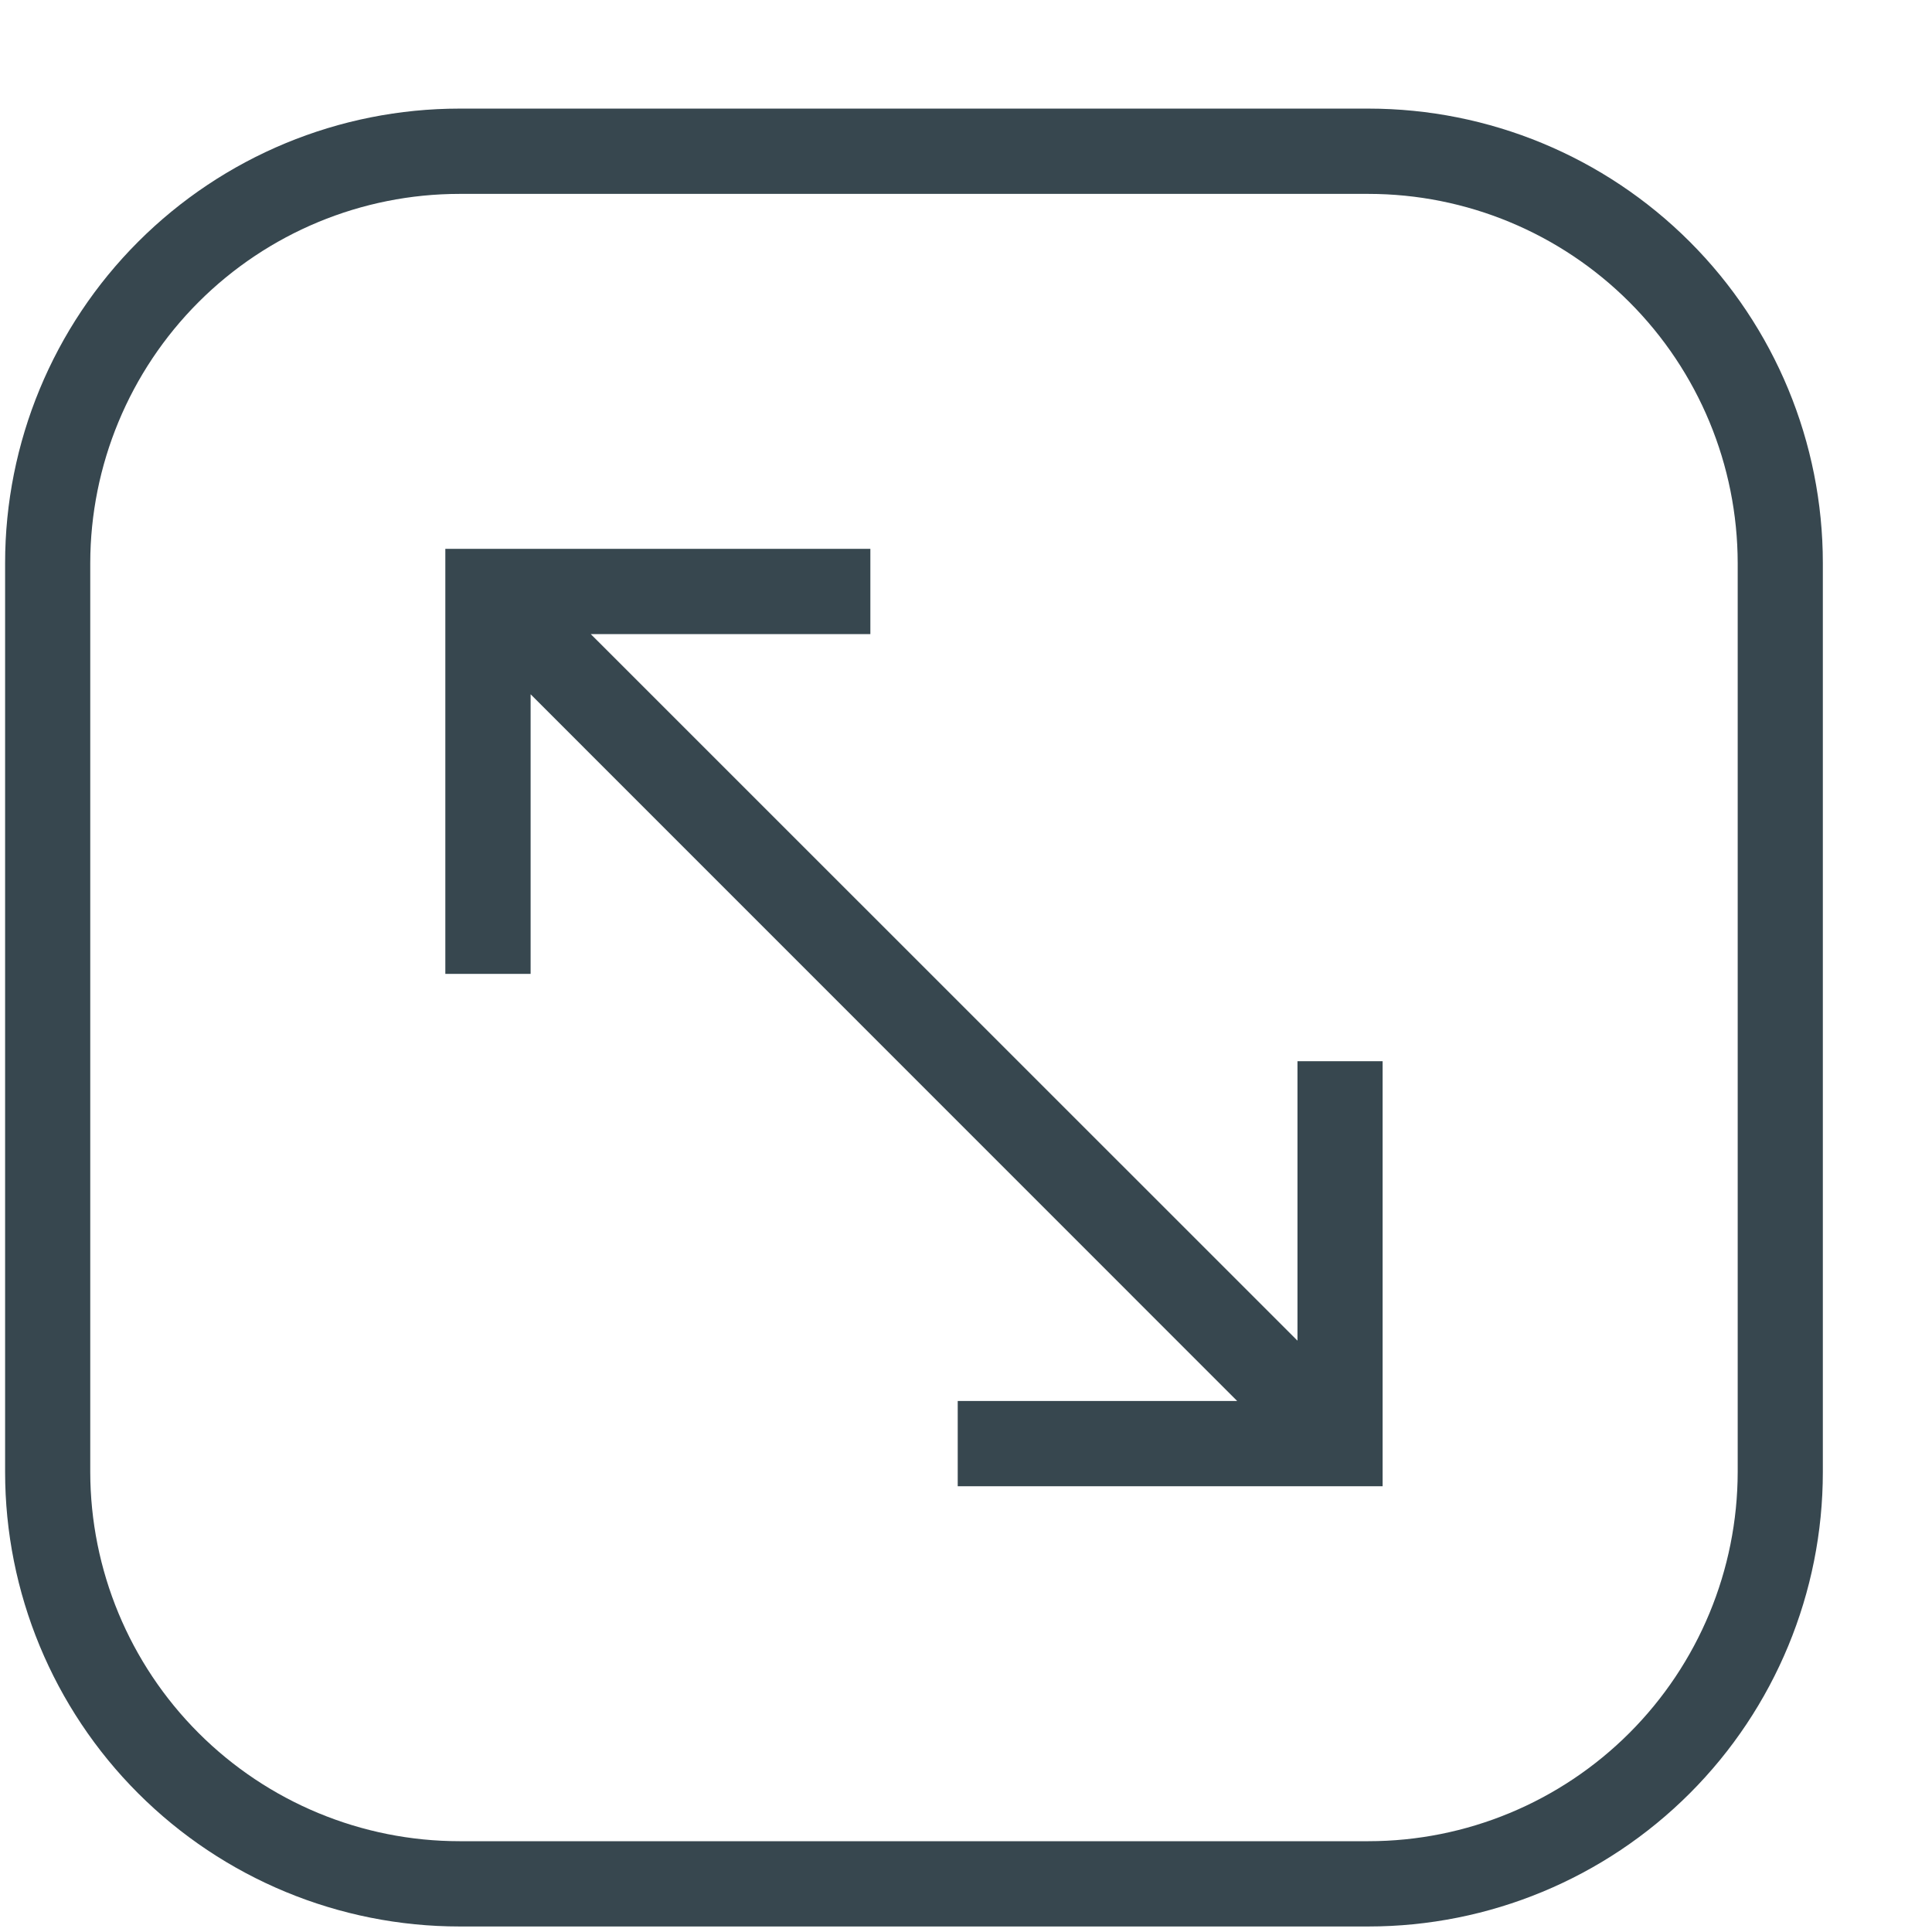
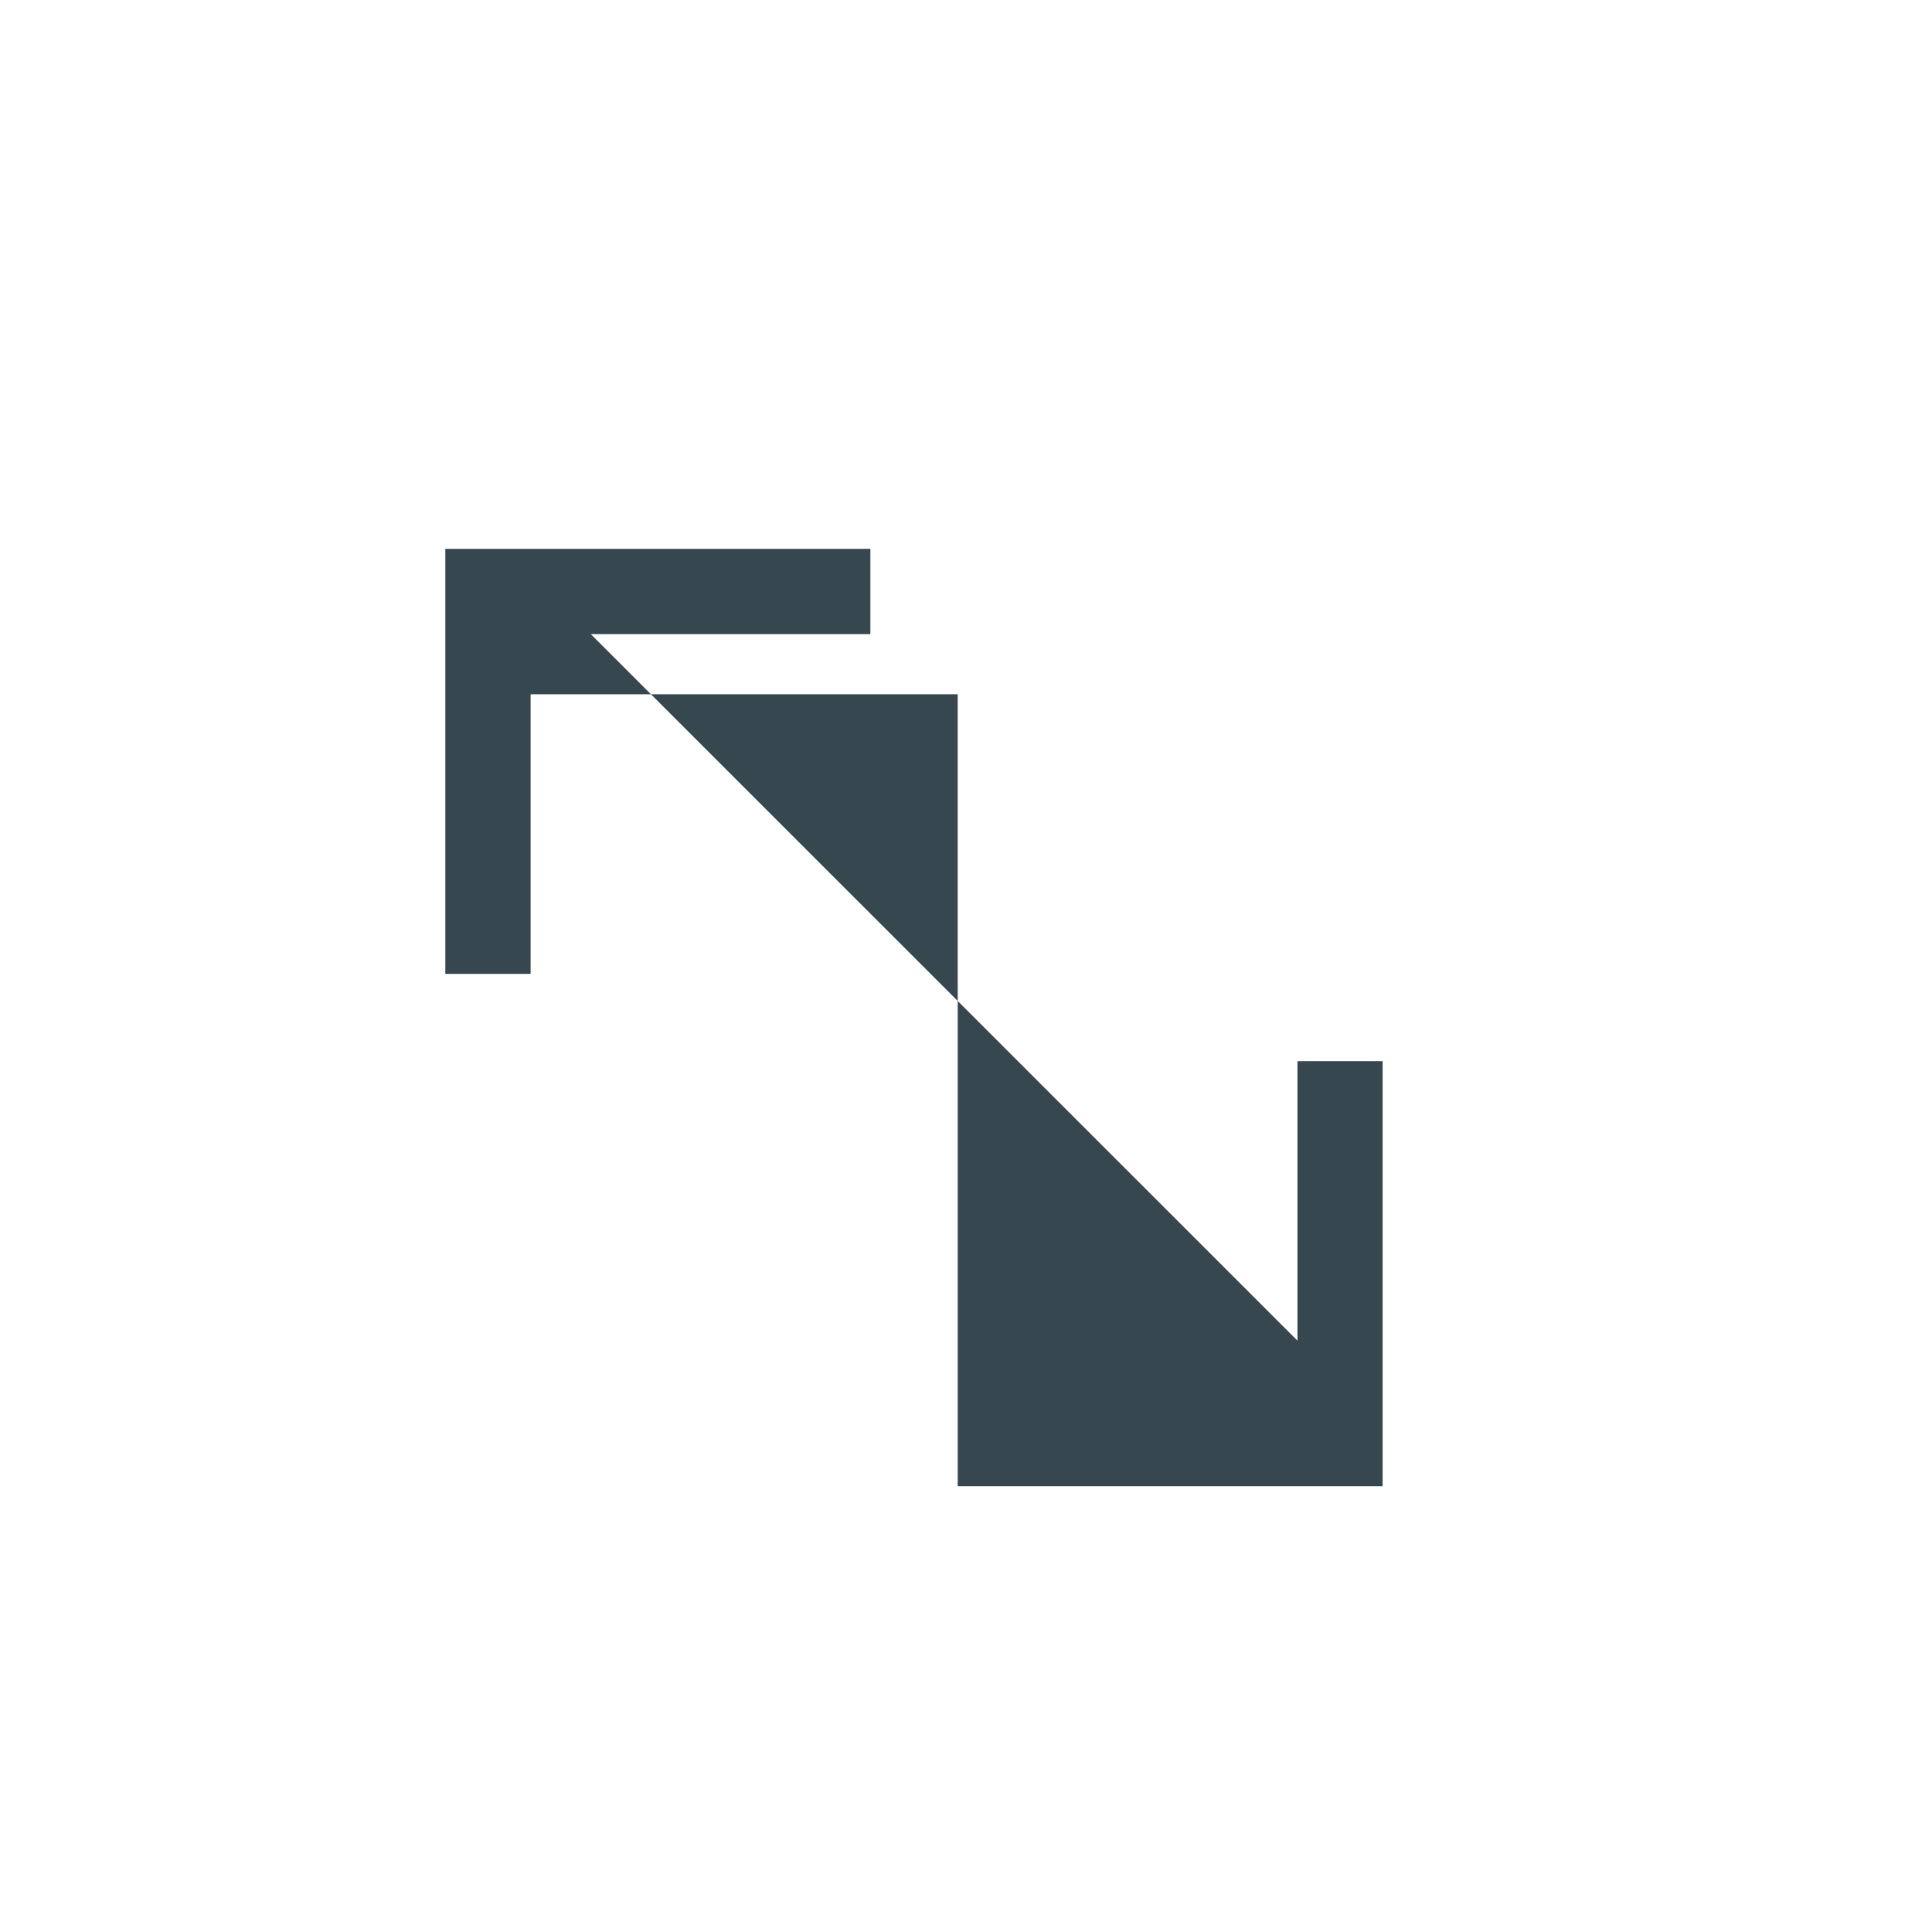
<svg xmlns="http://www.w3.org/2000/svg" width="14" height="14" viewBox="0 0 14 14" fill="none">
  <g clip-path="url(#clip0_330_944)">
-     <path d="M9.916 0.787H3.33C2.456 0.787 1.619 1.134 1.001 1.752C0.384 2.369 0.037 3.207 0.037 4.08L0.037 10.667C0.037 11.54 0.384 12.378 1.001 12.995C1.619 13.613 2.456 13.96 3.33 13.96H9.916C10.79 13.96 11.627 13.613 12.245 12.995C12.862 12.378 13.209 11.54 13.209 10.667V4.08C13.209 3.207 12.862 2.369 12.245 1.752C11.627 1.134 10.79 0.787 9.916 0.787V0.787ZM12.592 10.667C12.591 11.376 12.309 12.056 11.807 12.558C11.306 13.059 10.626 13.342 9.916 13.342H3.33C2.62 13.342 1.94 13.059 1.439 12.558C0.937 12.056 0.655 11.376 0.654 10.667V4.08C0.655 3.371 0.937 2.691 1.439 2.189C1.94 1.688 2.62 1.405 3.33 1.405H9.916C10.626 1.405 11.306 1.688 11.807 2.189C12.309 2.691 12.591 3.371 12.592 4.08V10.667Z" fill="#37474F" />
-     <path d="M9.402 9.715L4.281 4.595H6.307V3.977H3.227V7.057H3.845V5.031L8.965 10.152H6.94V10.77H10.019V7.69H9.402V9.715Z" fill="#37474F" />
+     <path d="M9.402 9.715L4.281 4.595H6.307V3.977H3.227V7.057H3.845V5.031H6.94V10.77H10.019V7.69H9.402V9.715Z" fill="#37474F" />
  </g>
  <defs>
    <clipPath id="clip0_330_944">
      <rect width="13.173" height="13.173" fill="white" transform="translate(0.037 0.787)" />
    </clipPath>
  </defs>
</svg>